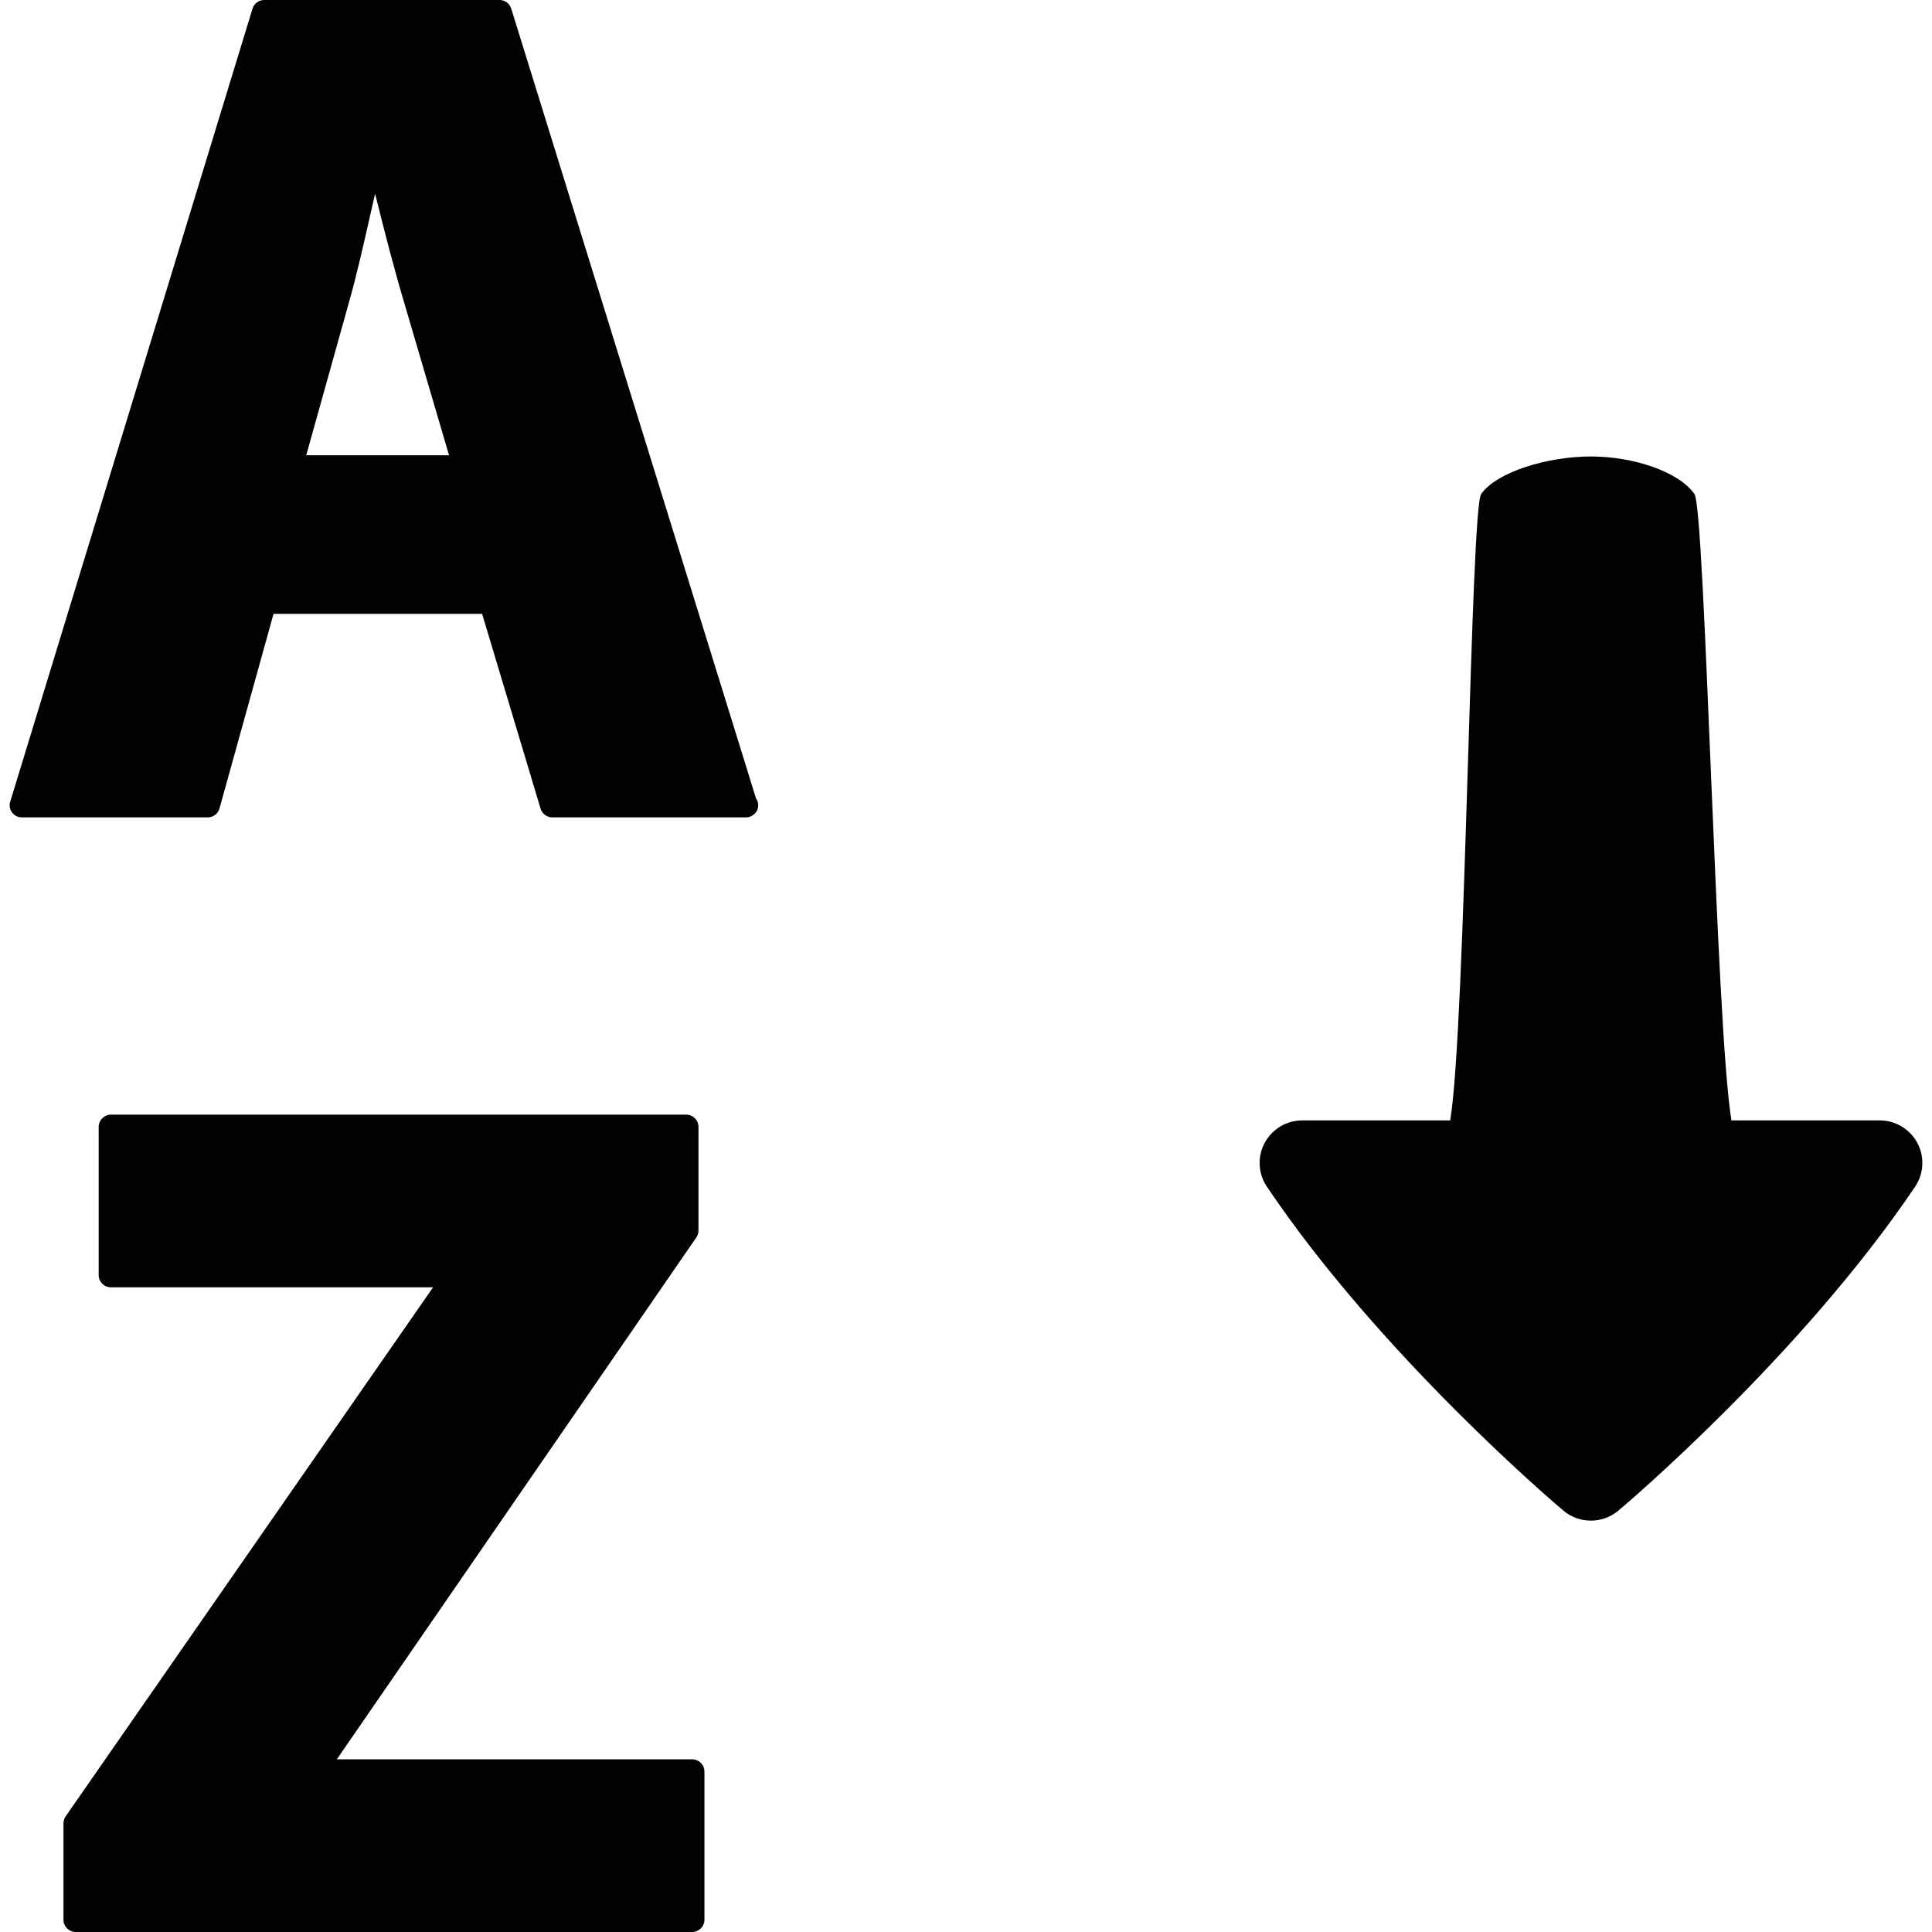
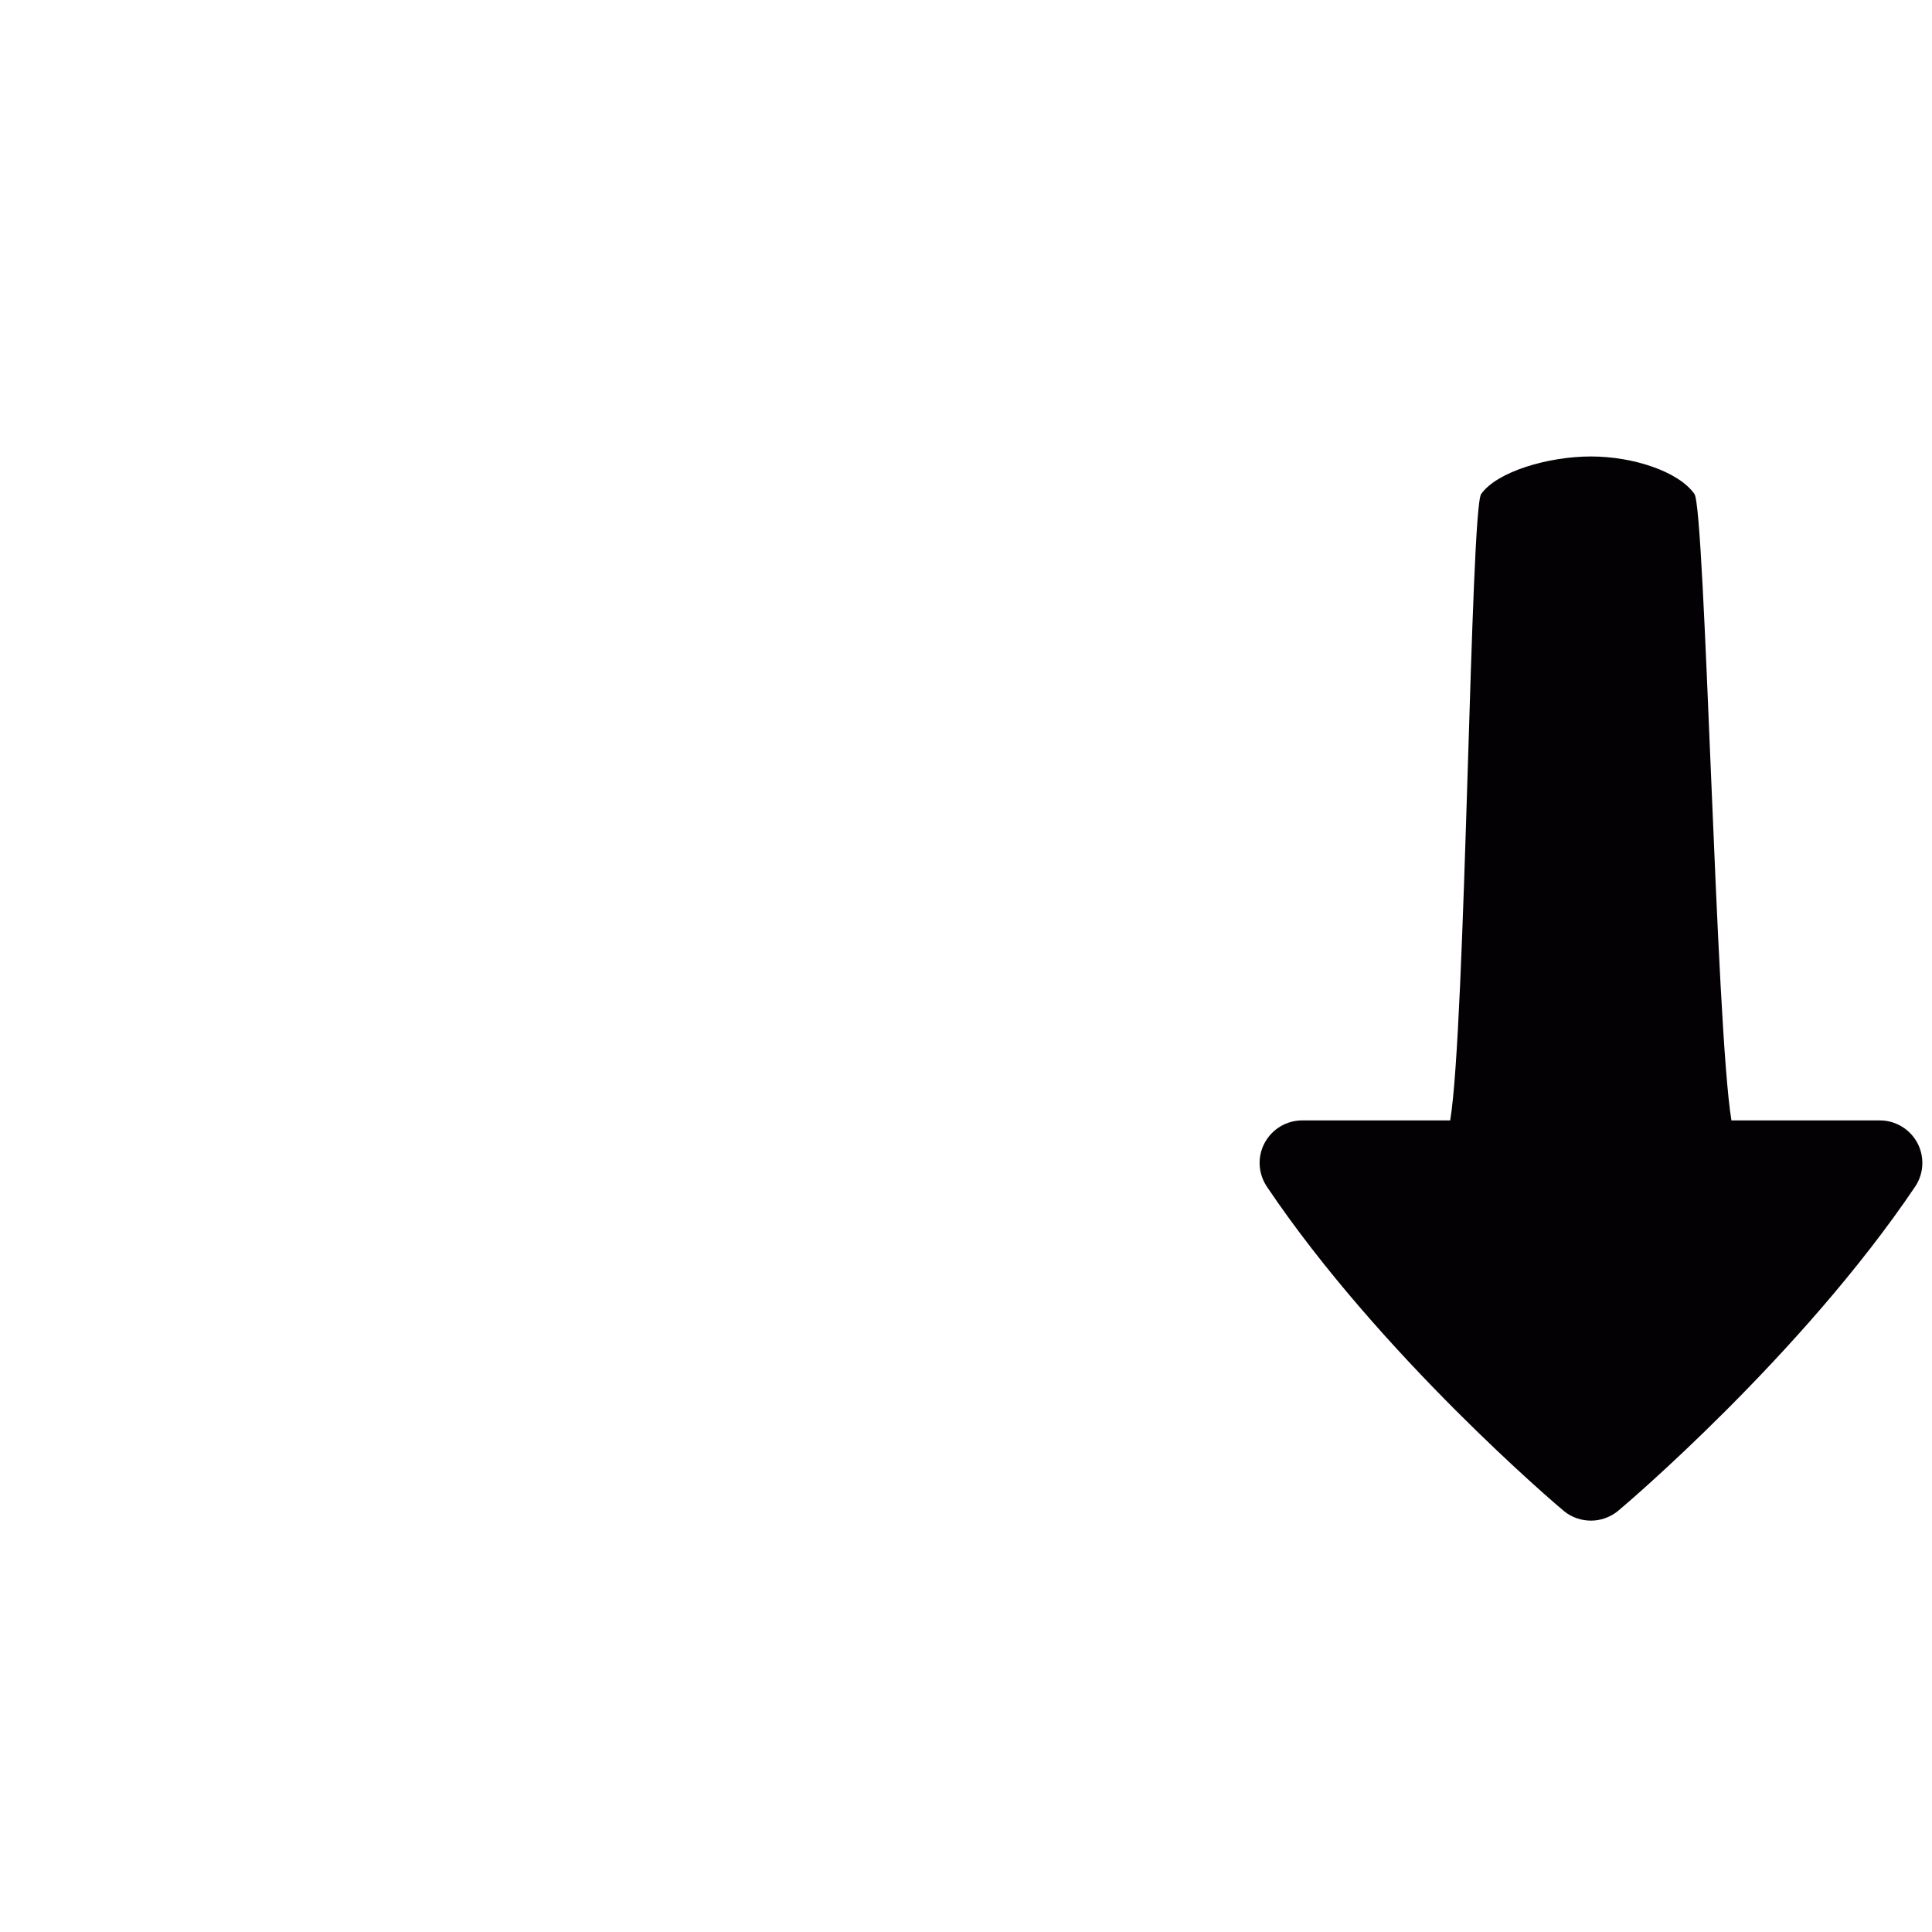
<svg xmlns="http://www.w3.org/2000/svg" height="800px" width="800px" version="1.1" id="Capa_1" viewBox="0 0 26 26" xml:space="preserve">
  <g>
    <path style="fill:#030104;" d="M21.764,20.342c-0.105,0.081-0.229,0.122-0.354,0.122s-0.252-0.041-0.355-0.122   c-0.1-0.081-2.481-2.104-4.007-4.374c-0.117-0.176-0.129-0.401-0.029-0.587s0.293-0.303,0.505-0.303h1.992   c0.209-1.247,0.272-8.226,0.417-8.43c0.213-0.301,0.902-0.505,1.477-0.505c0.572,0,1.182,0.204,1.393,0.505   c0.145,0.204,0.289,7.183,0.498,8.43h1.998c0.21,0,0.404,0.117,0.504,0.303c0.099,0.186,0.088,0.411-0.029,0.587   C24.245,18.238,21.865,20.261,21.764,20.342z" />
    <g>
-       <path style="fill:#030104;" d="M10.173,10.741L6.88,0.116C6.858,0.047,6.795,0,6.723,0H3.556C3.483,0,3.419,0.047,3.398,0.117    l-3.26,10.67c-0.017,0.05-0.007,0.105,0.024,0.146C0.194,10.977,0.243,11,0.295,11h2.5c0.074,0,0.139-0.049,0.159-0.121    l0.727-2.618h2.807l0.787,2.622C7.297,10.953,7.361,11,7.434,11h2.596c0.002,0,0.006,0,0.008,0c0.091,0,0.166-0.074,0.166-0.164    C10.204,10.801,10.192,10.768,10.173,10.741z M6.043,6.127H4.121l0.574-2.054c0.107-0.376,0.206-0.818,0.303-1.248    c0.017-0.073,0.034-0.146,0.05-0.218C5.17,3.1,5.306,3.627,5.44,4.076L6.043,6.127z" />
-     </g>
-     <path style="fill:#030104;" d="M9.314,23.676H4.533l4.838-7.023C9.39,16.625,9.4,16.592,9.4,16.559v-1.393   C9.4,15.074,9.325,15,9.234,15h-7.74c-0.091,0-0.166,0.074-0.166,0.166v1.994c0,0.092,0.074,0.164,0.166,0.164h4.334l-4.944,7.119   c-0.02,0.027-0.03,0.061-0.03,0.094v1.299c0,0.09,0.074,0.164,0.165,0.164h8.295c0.091,0,0.166-0.074,0.166-0.164v-1.995   C9.48,23.748,9.405,23.676,9.314,23.676z" />
+       </g>
  </g>
</svg>